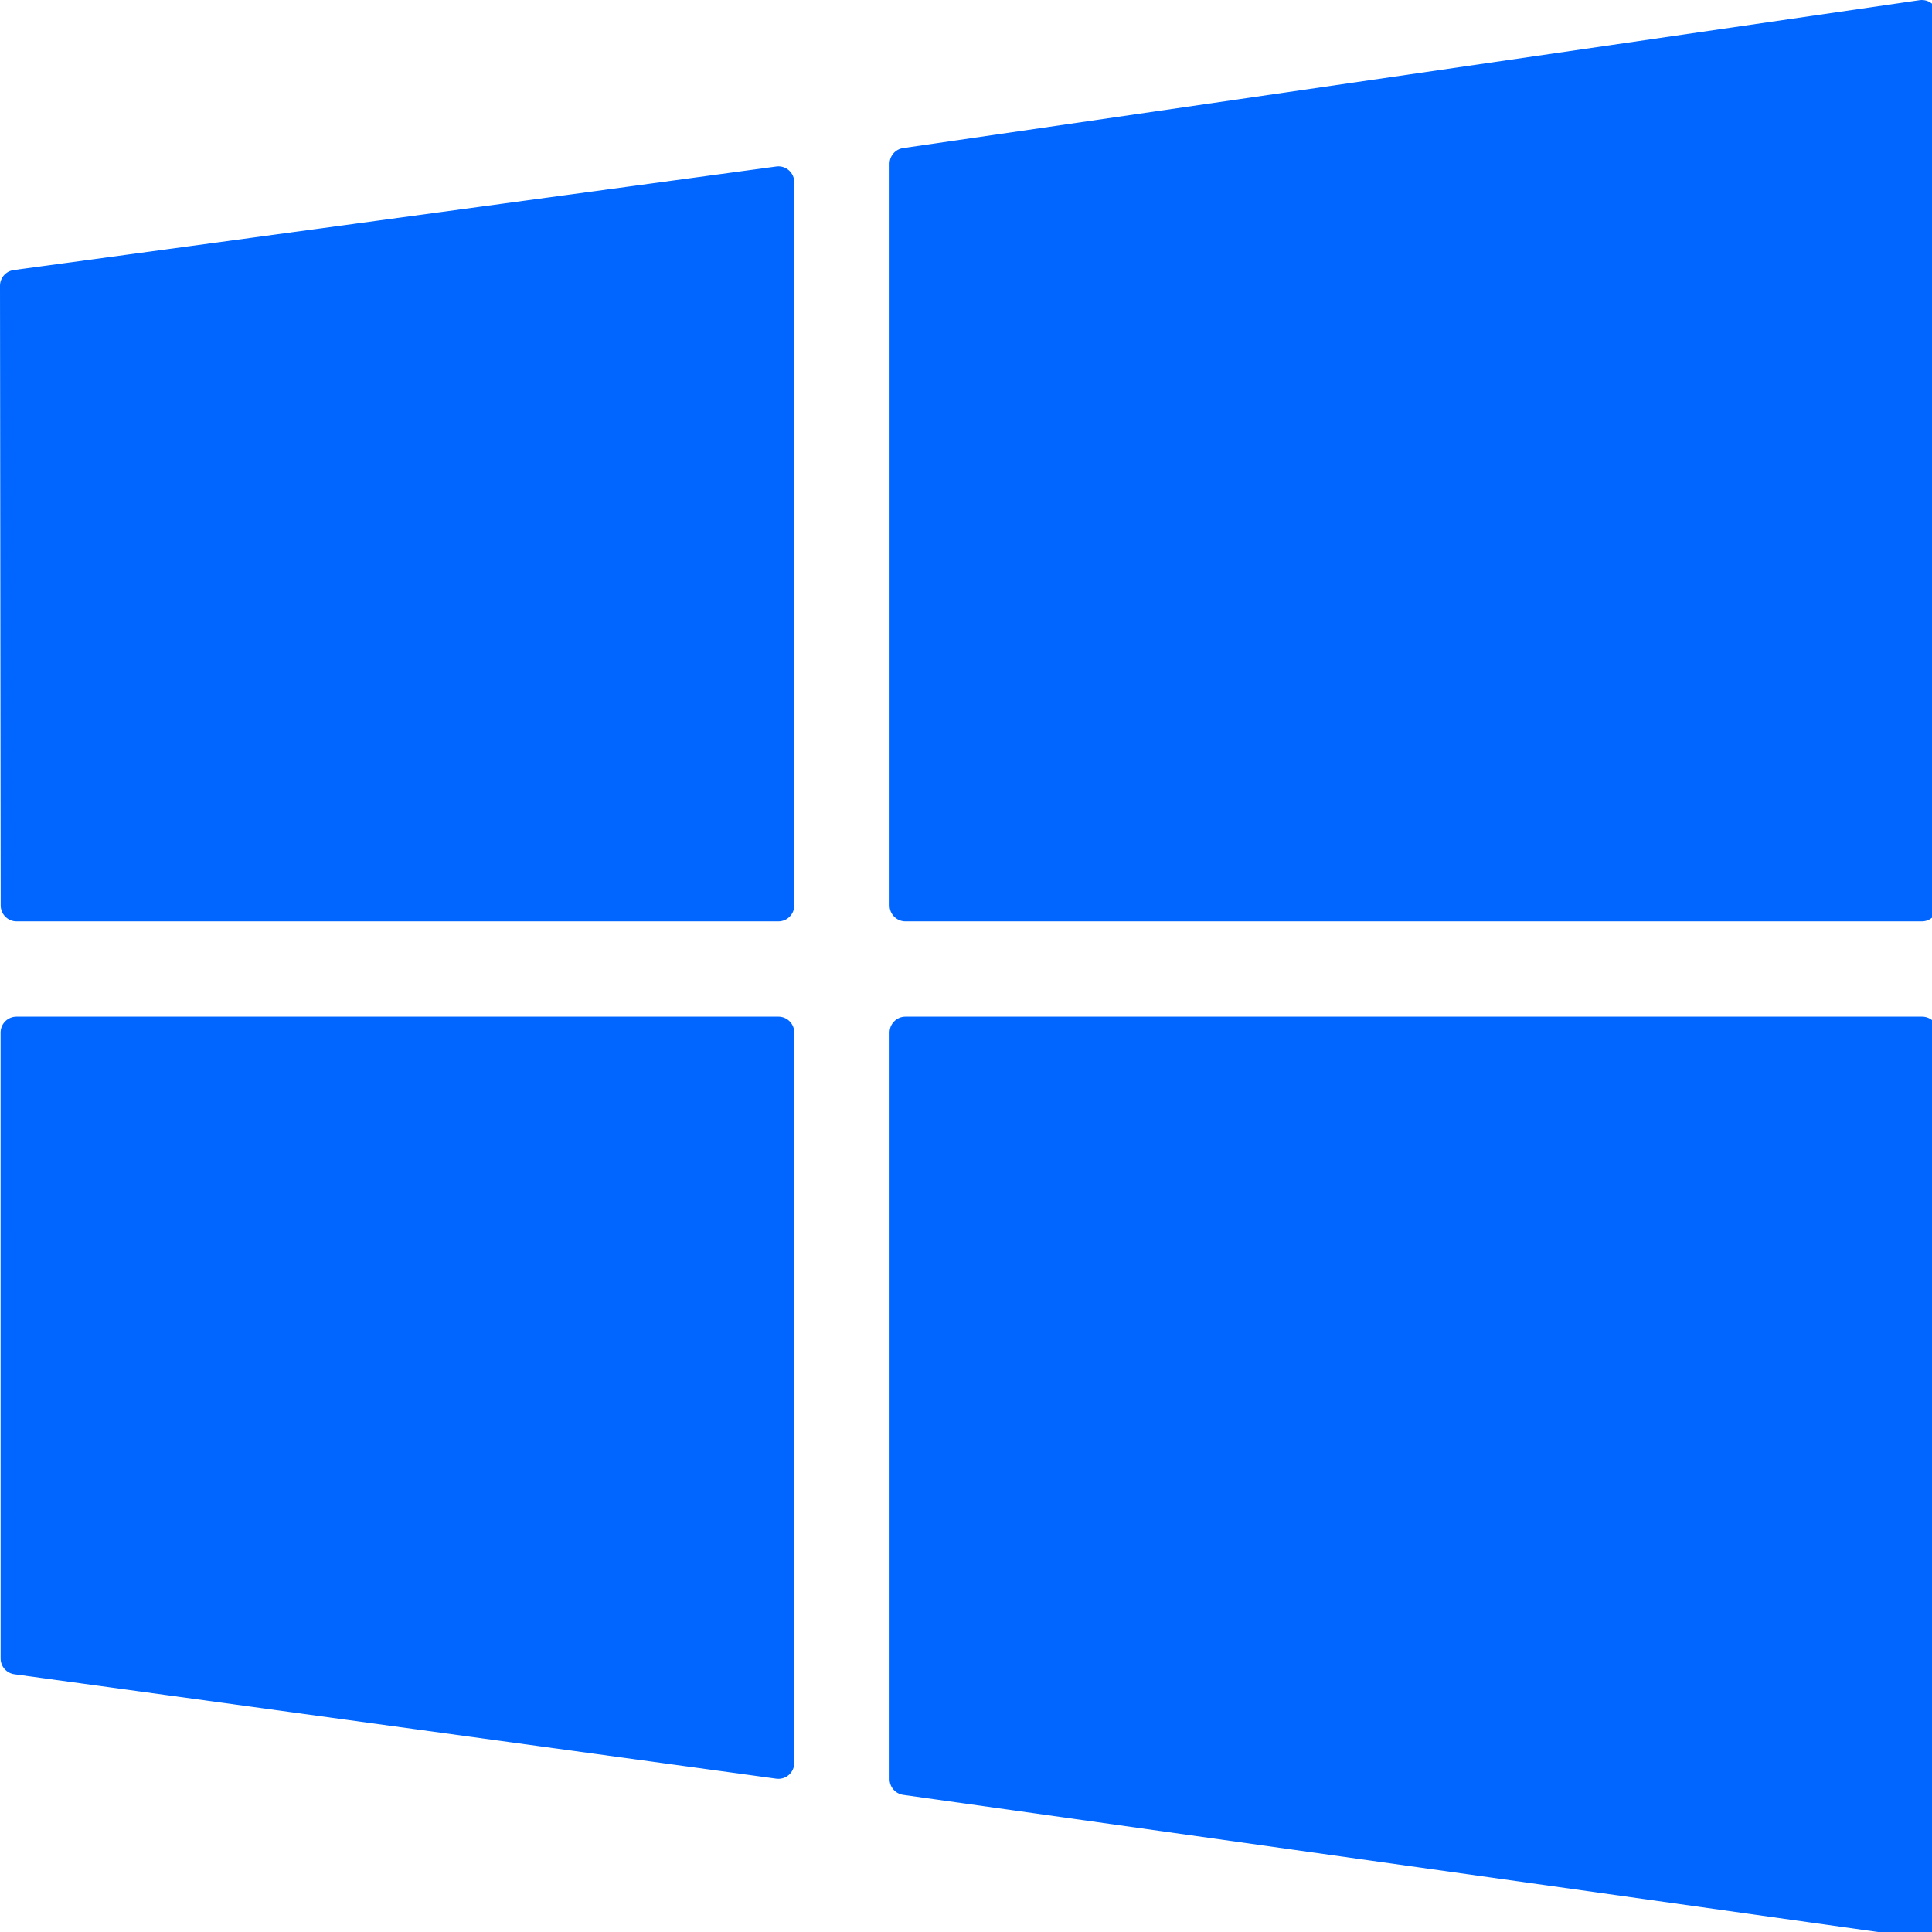
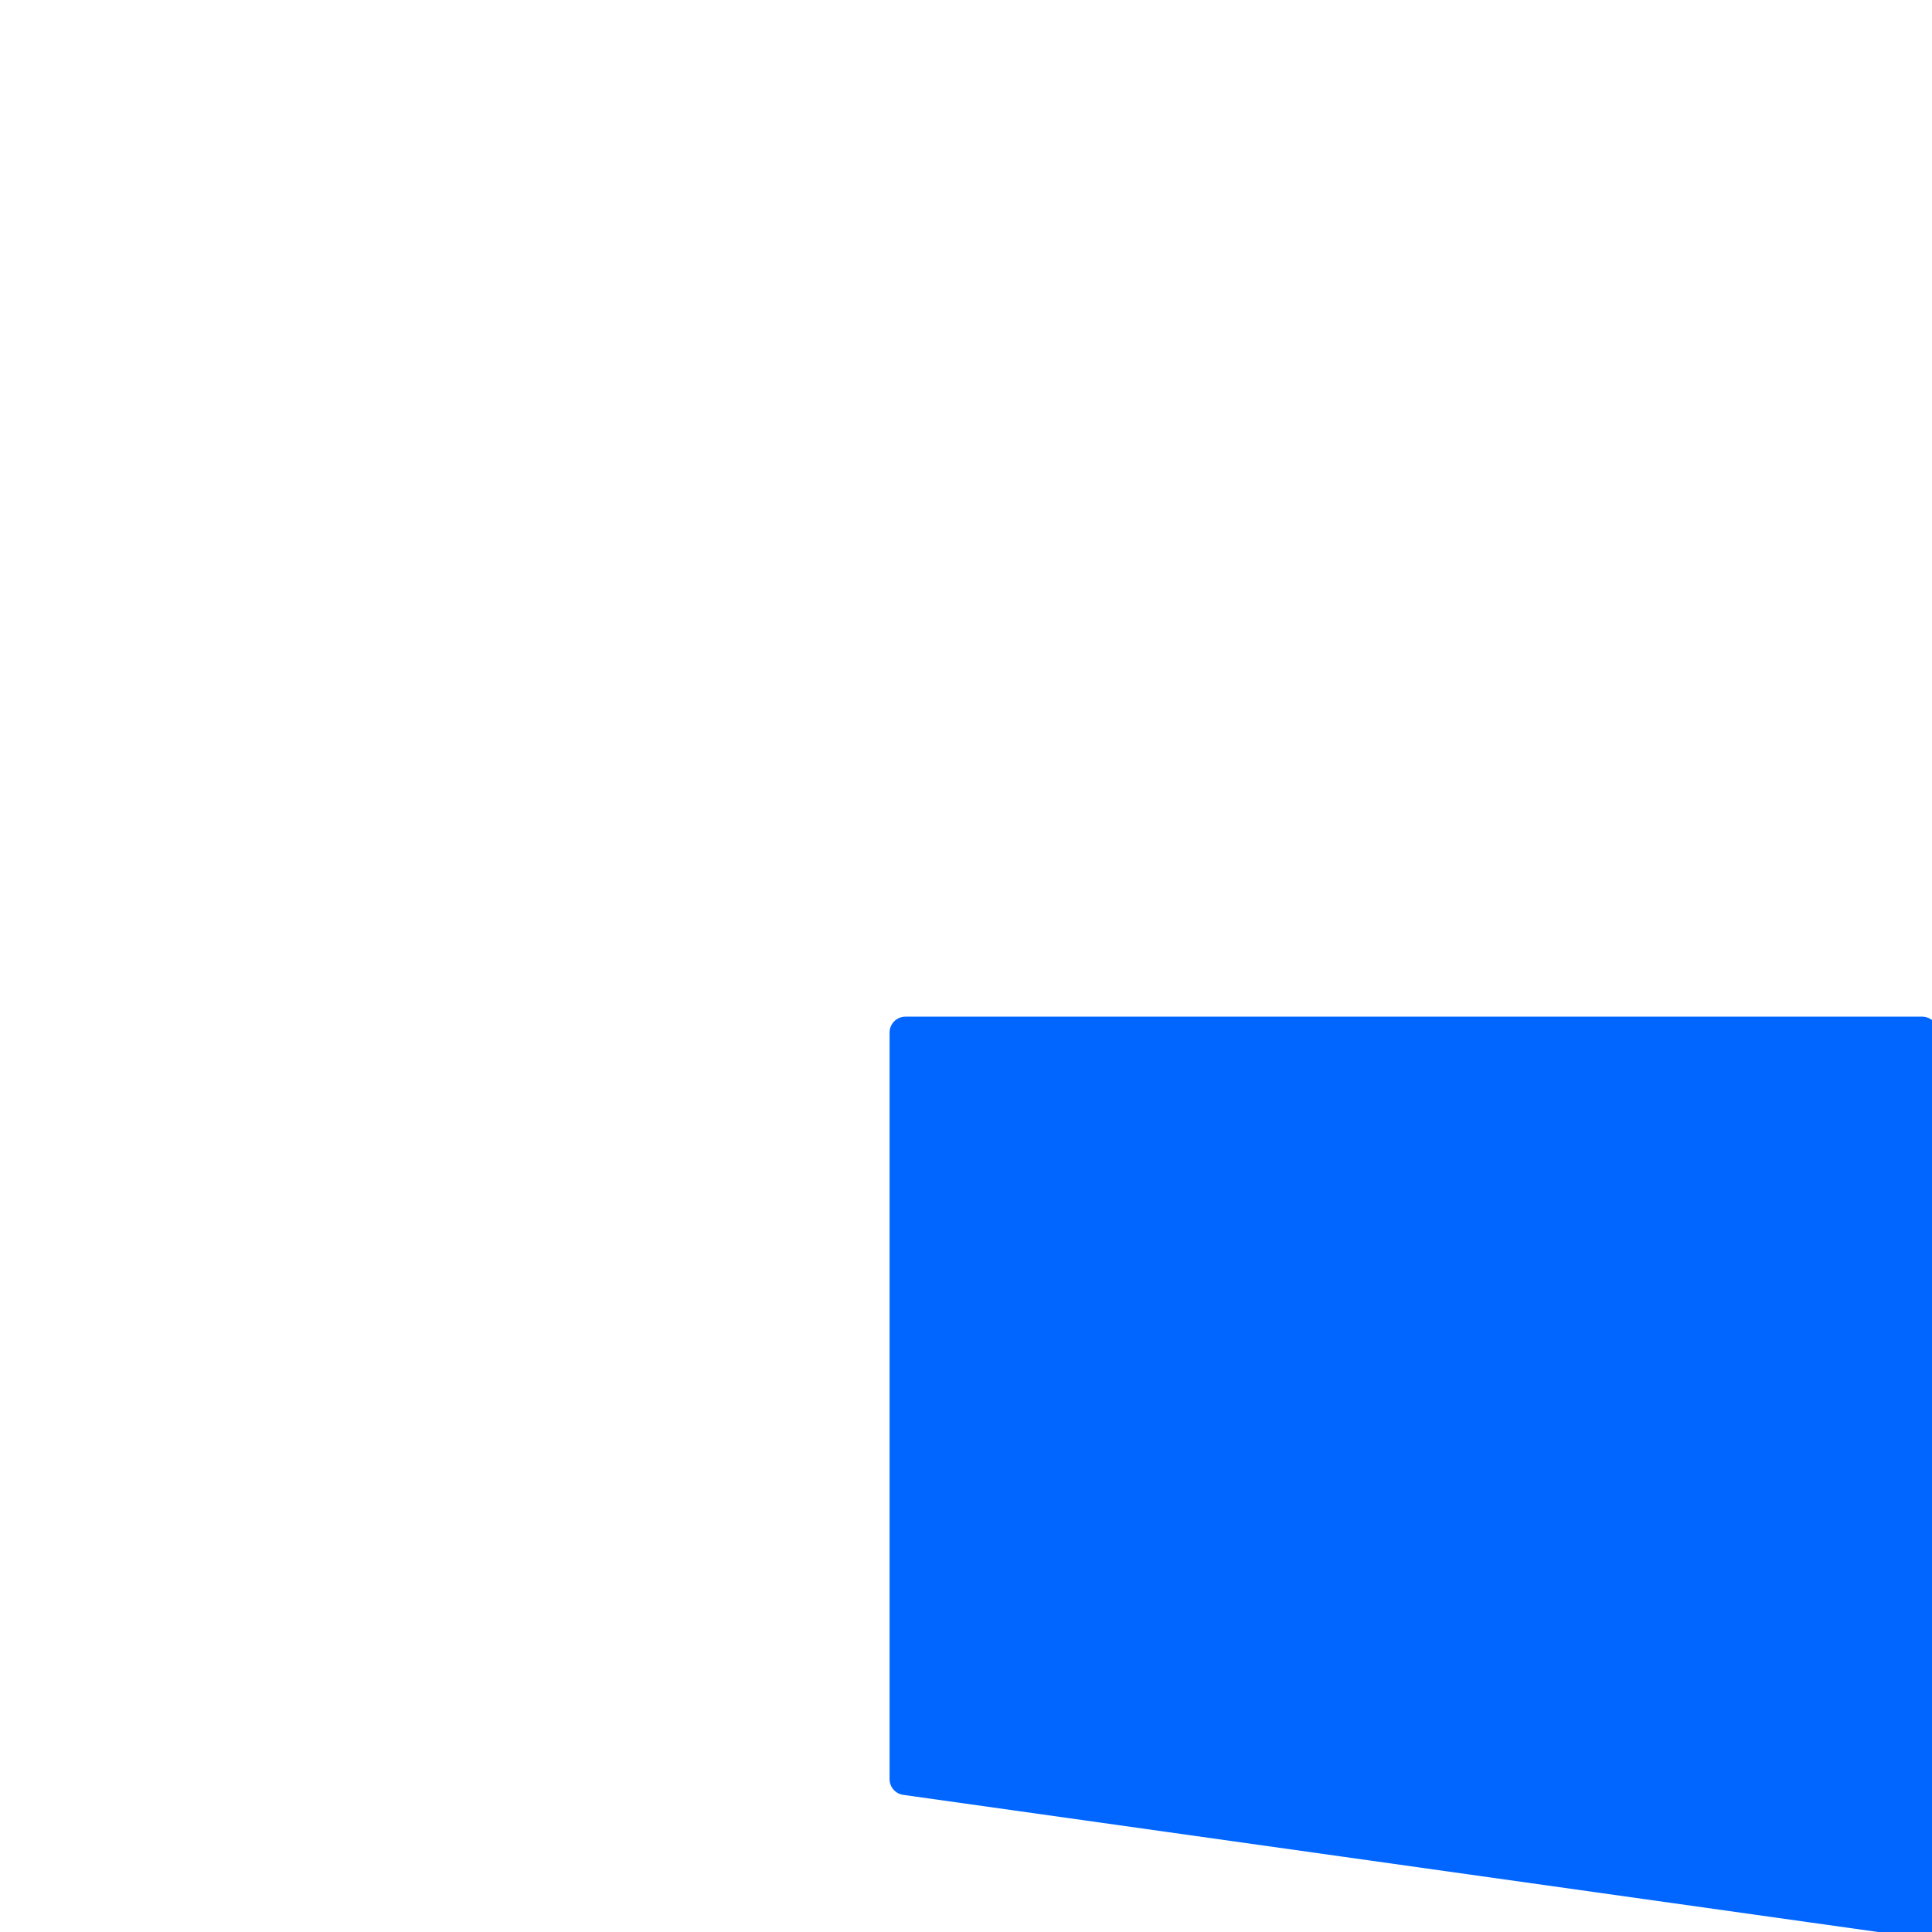
<svg xmlns="http://www.w3.org/2000/svg" xmlns:ns1="http://www.inkscape.org/namespaces/inkscape" xmlns:ns2="http://sodipodi.sourceforge.net/DTD/sodipodi-0.dtd" width="45" height="45" viewBox="0 0 45 45" id="svg2" version="1.1" ns1:version="0.91 r13725" ns2:docname="windows10.svg">
  <defs id="defs4" />
  <ns2:namedview id="base" pagecolor="#ffffff" bordercolor="#666666" borderopacity="1.0" ns1:pageopacity="0.0" ns1:pageshadow="2" ns1:zoom="0.9765625" ns1:cx="2.6817541" ns1:cy="143.60481" ns1:document-units="px" ns1:current-layer="layer1" showgrid="false" units="px" ns1:window-width="1920" ns1:window-height="1017" ns1:window-x="-8" ns1:window-y="-8" ns1:window-maximized="1" />
  <g ns1:label="Capa 1" ns1:groupmode="layer" id="layer1" transform="translate(0,-1007.362)">
    <g id="g3378" transform="matrix(0.148,0,0,0.148,1.1964193e-7,1007.362)" style="fill:#0066ff" ns1:export-xdpi="90" ns1:export-ydpi="90">
      <g id="XMLID_108_" style="fill:#0066ff">
-         <path d="m 139.999,25.775 0,116.724 c 0,1.381 1.119,2.5 2.5,2.5 l 159.961,0 c 1.381,0 2.5,-1.119 2.5,-2.5 l 0,-139.999 c 0,-0.726 -0.315,-1.416 -0.864,-1.891 -0.548,-0.475 -1.275,-0.687 -1.996,-0.583 L 142.139,23.301 c -1.229,0.179 -2.14,1.233 -2.14,2.474 z" id="XMLID_109_" ns1:connector-curvature="0" style="fill:#0066ff" />
-         <path d="m 122.501,279.948 c 0.601,0 1.186,-0.216 1.644,-0.616 0.544,-0.475 0.856,-1.162 0.856,-1.884 l 0,-114.948 c 0,-1.381 -1.119,-2.5 -2.5,-2.5 L 2.592,160 c -0.663,0 -1.299,0.263 -1.768,0.732 -0.469,0.469 -0.732,1.105 -0.732,1.768 l 0.006,98.515 c 0,1.25 0.923,2.307 2.16,2.477 l 119.903,16.434 c 0.113,0.014 0.227,0.022 0.34,0.022 z" id="XMLID_110_" ns1:connector-curvature="0" style="fill:#0066ff" />
-         <path d="m 2.609,144.999 119.892,0 c 1.381,0 2.5,-1.119 2.5,-2.5 l 0,-113.818 c 0,-0.722 -0.312,-1.408 -0.855,-1.883 -0.543,-0.475 -1.261,-0.693 -1.981,-0.594 L 2.164,42.5 C 0.923,42.669 -0.001,43.728 0,44.98 l 0.109,97.521 c 0.002,1.38 1.121,2.498 2.5,2.498 z" id="XMLID_138_" ns1:connector-curvature="0" style="fill:#0066ff" />
        <path d="m 302.46,305 c 0.599,0 1.182,-0.215 1.64,-0.613 0.546,-0.475 0.86,-1.163 0.86,-1.887 l 0.04,-140 c 0,-0.663 -0.263,-1.299 -0.732,-1.768 C 303.799,160.263 303.163,160 302.5,160 l -160.001,0 c -1.381,0 -2.5,1.119 -2.5,2.5 l 0,117.496 c 0,1.246 0.918,2.302 2.151,2.476 l 159.961,22.504 c 0.117,0.016 0.233,0.024 0.349,0.024 z" id="XMLID_169_" ns1:connector-curvature="0" style="fill:#0066ff" />
      </g>
      <g id="g3342" style="fill:#0066ff" />
      <g id="g3344" style="fill:#0066ff" />
      <g id="g3346" style="fill:#0066ff" />
      <g id="g3348" style="fill:#0066ff" />
      <g id="g3350" style="fill:#0066ff" />
      <g id="g3352" style="fill:#0066ff" />
      <g id="g3354" style="fill:#0066ff" />
      <g id="g3356" style="fill:#0066ff" />
      <g id="g3358" style="fill:#0066ff" />
      <g id="g3360" style="fill:#0066ff" />
      <g id="g3362" style="fill:#0066ff" />
      <g id="g3364" style="fill:#0066ff" />
      <g id="g3366" style="fill:#0066ff" />
      <g id="g3368" style="fill:#0066ff" />
      <g id="g3370" style="fill:#0066ff" />
    </g>
  </g>
</svg>